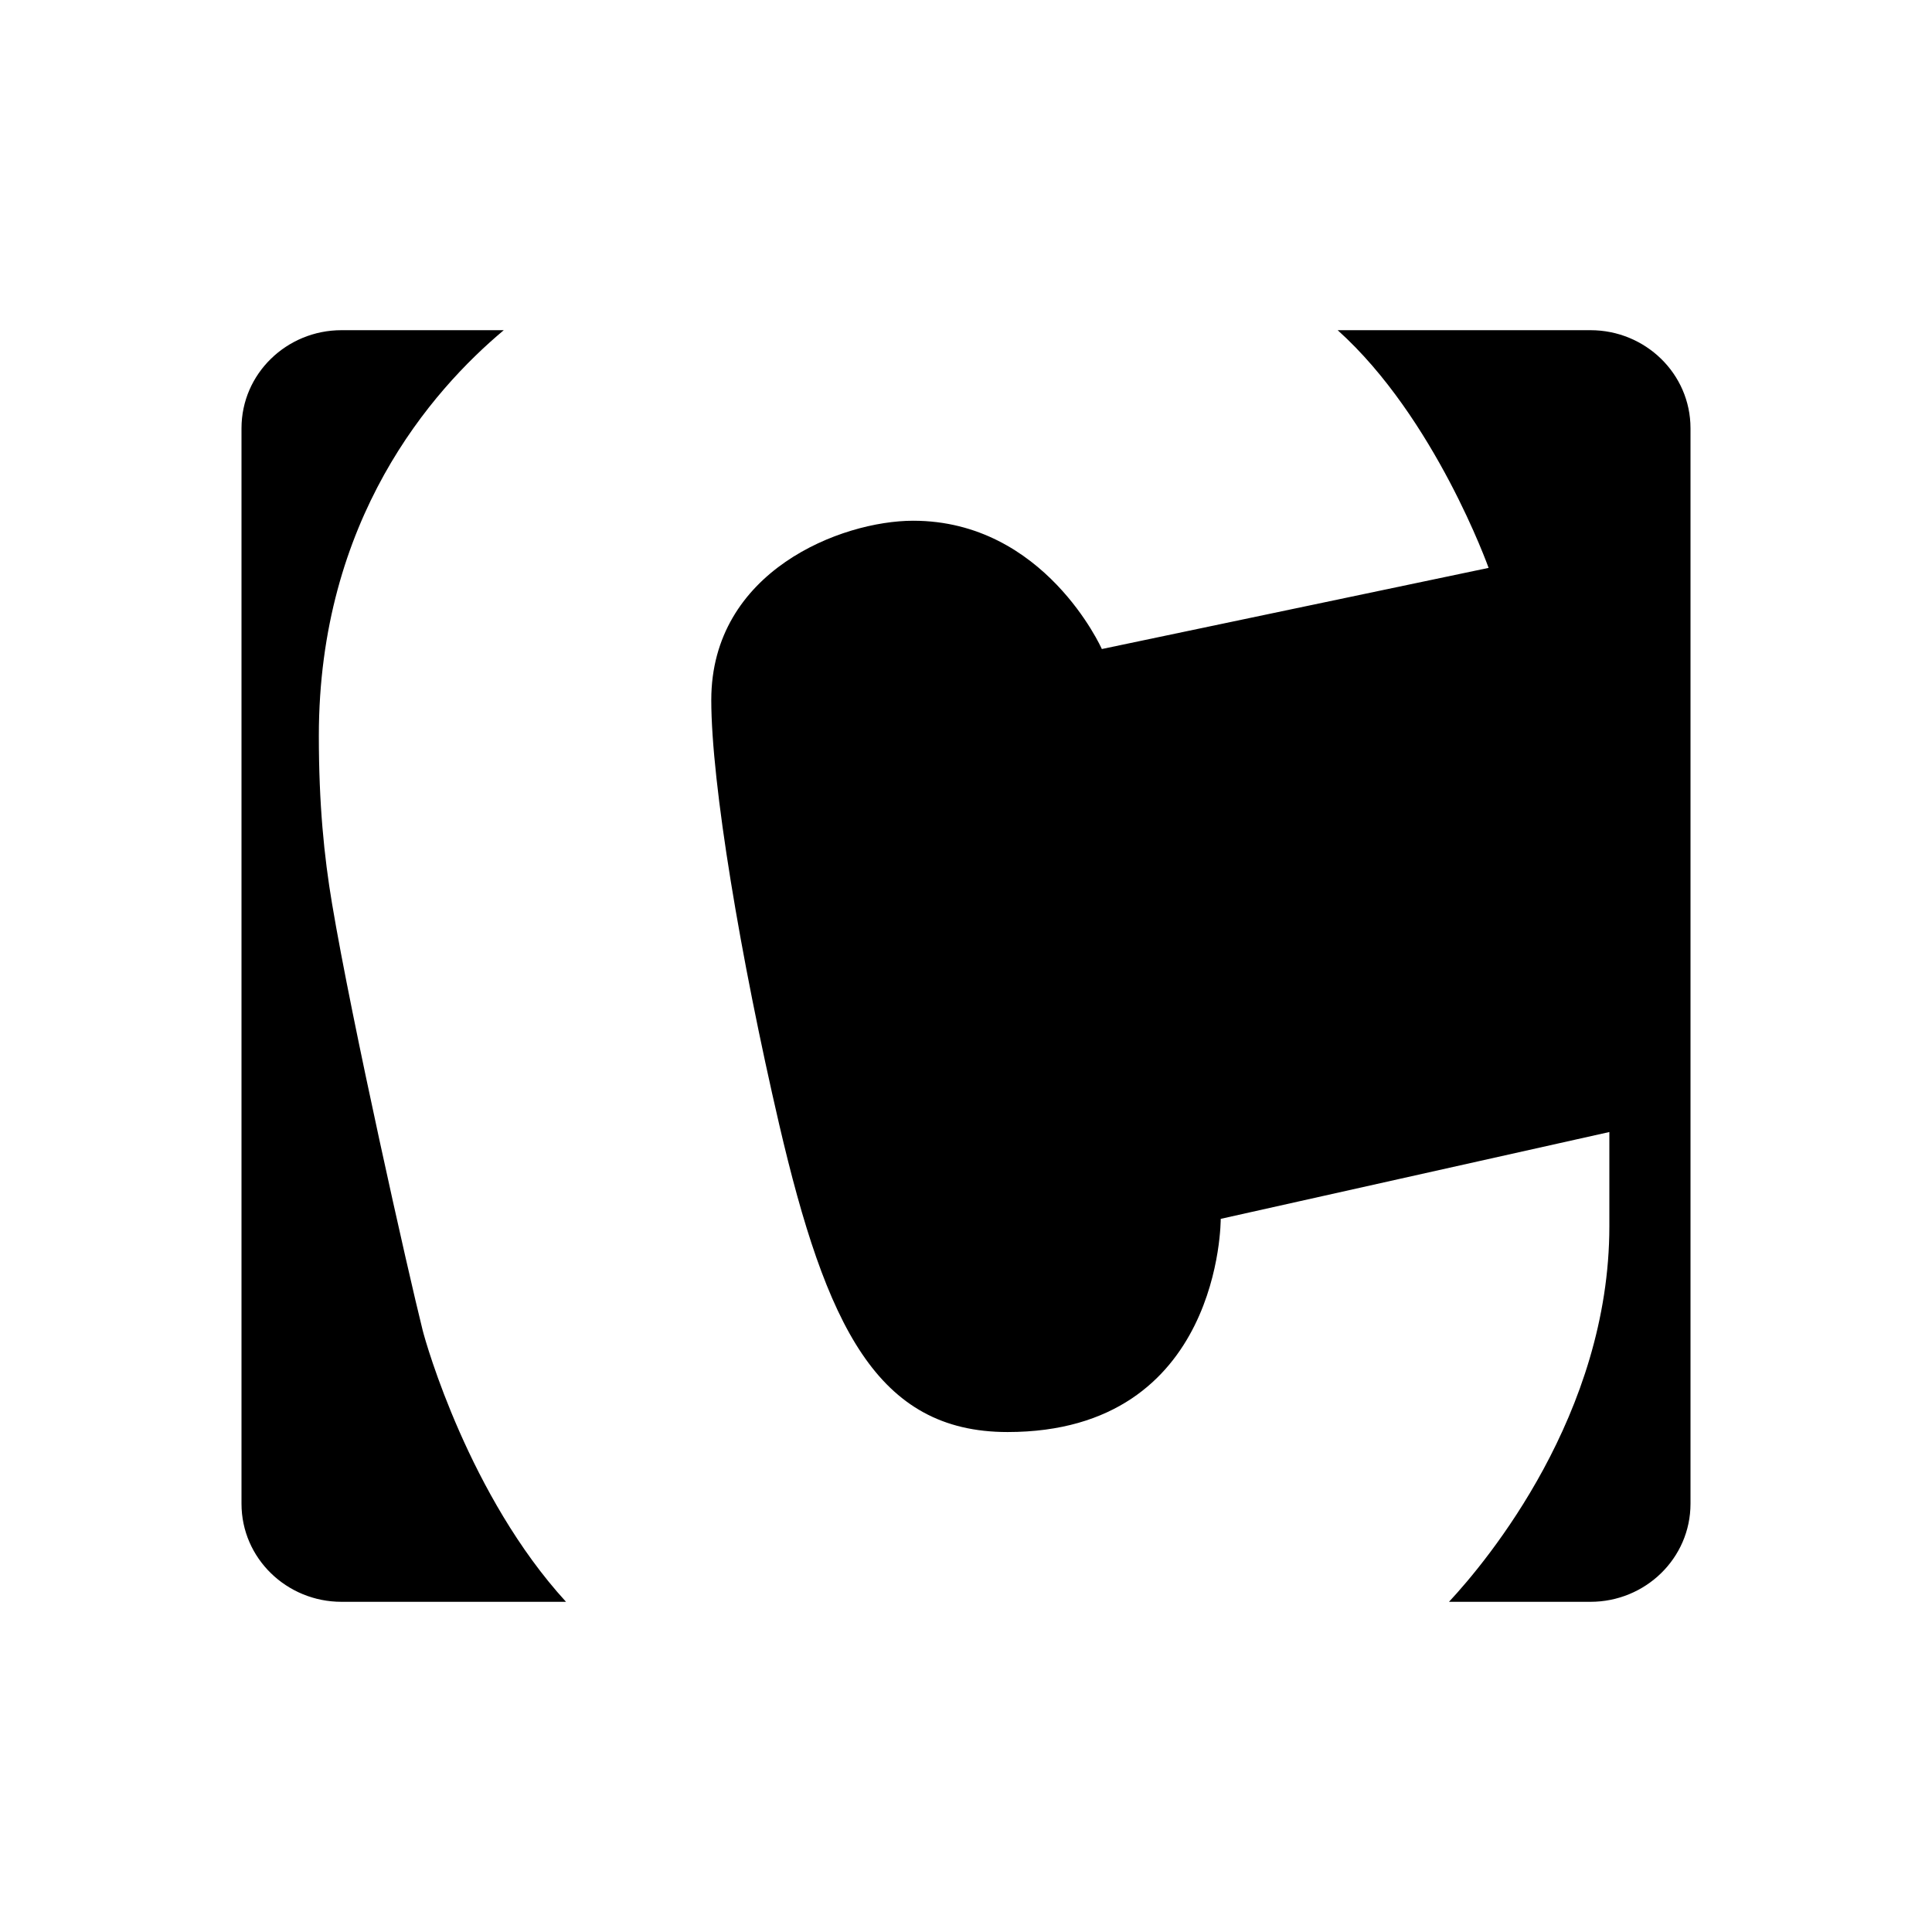
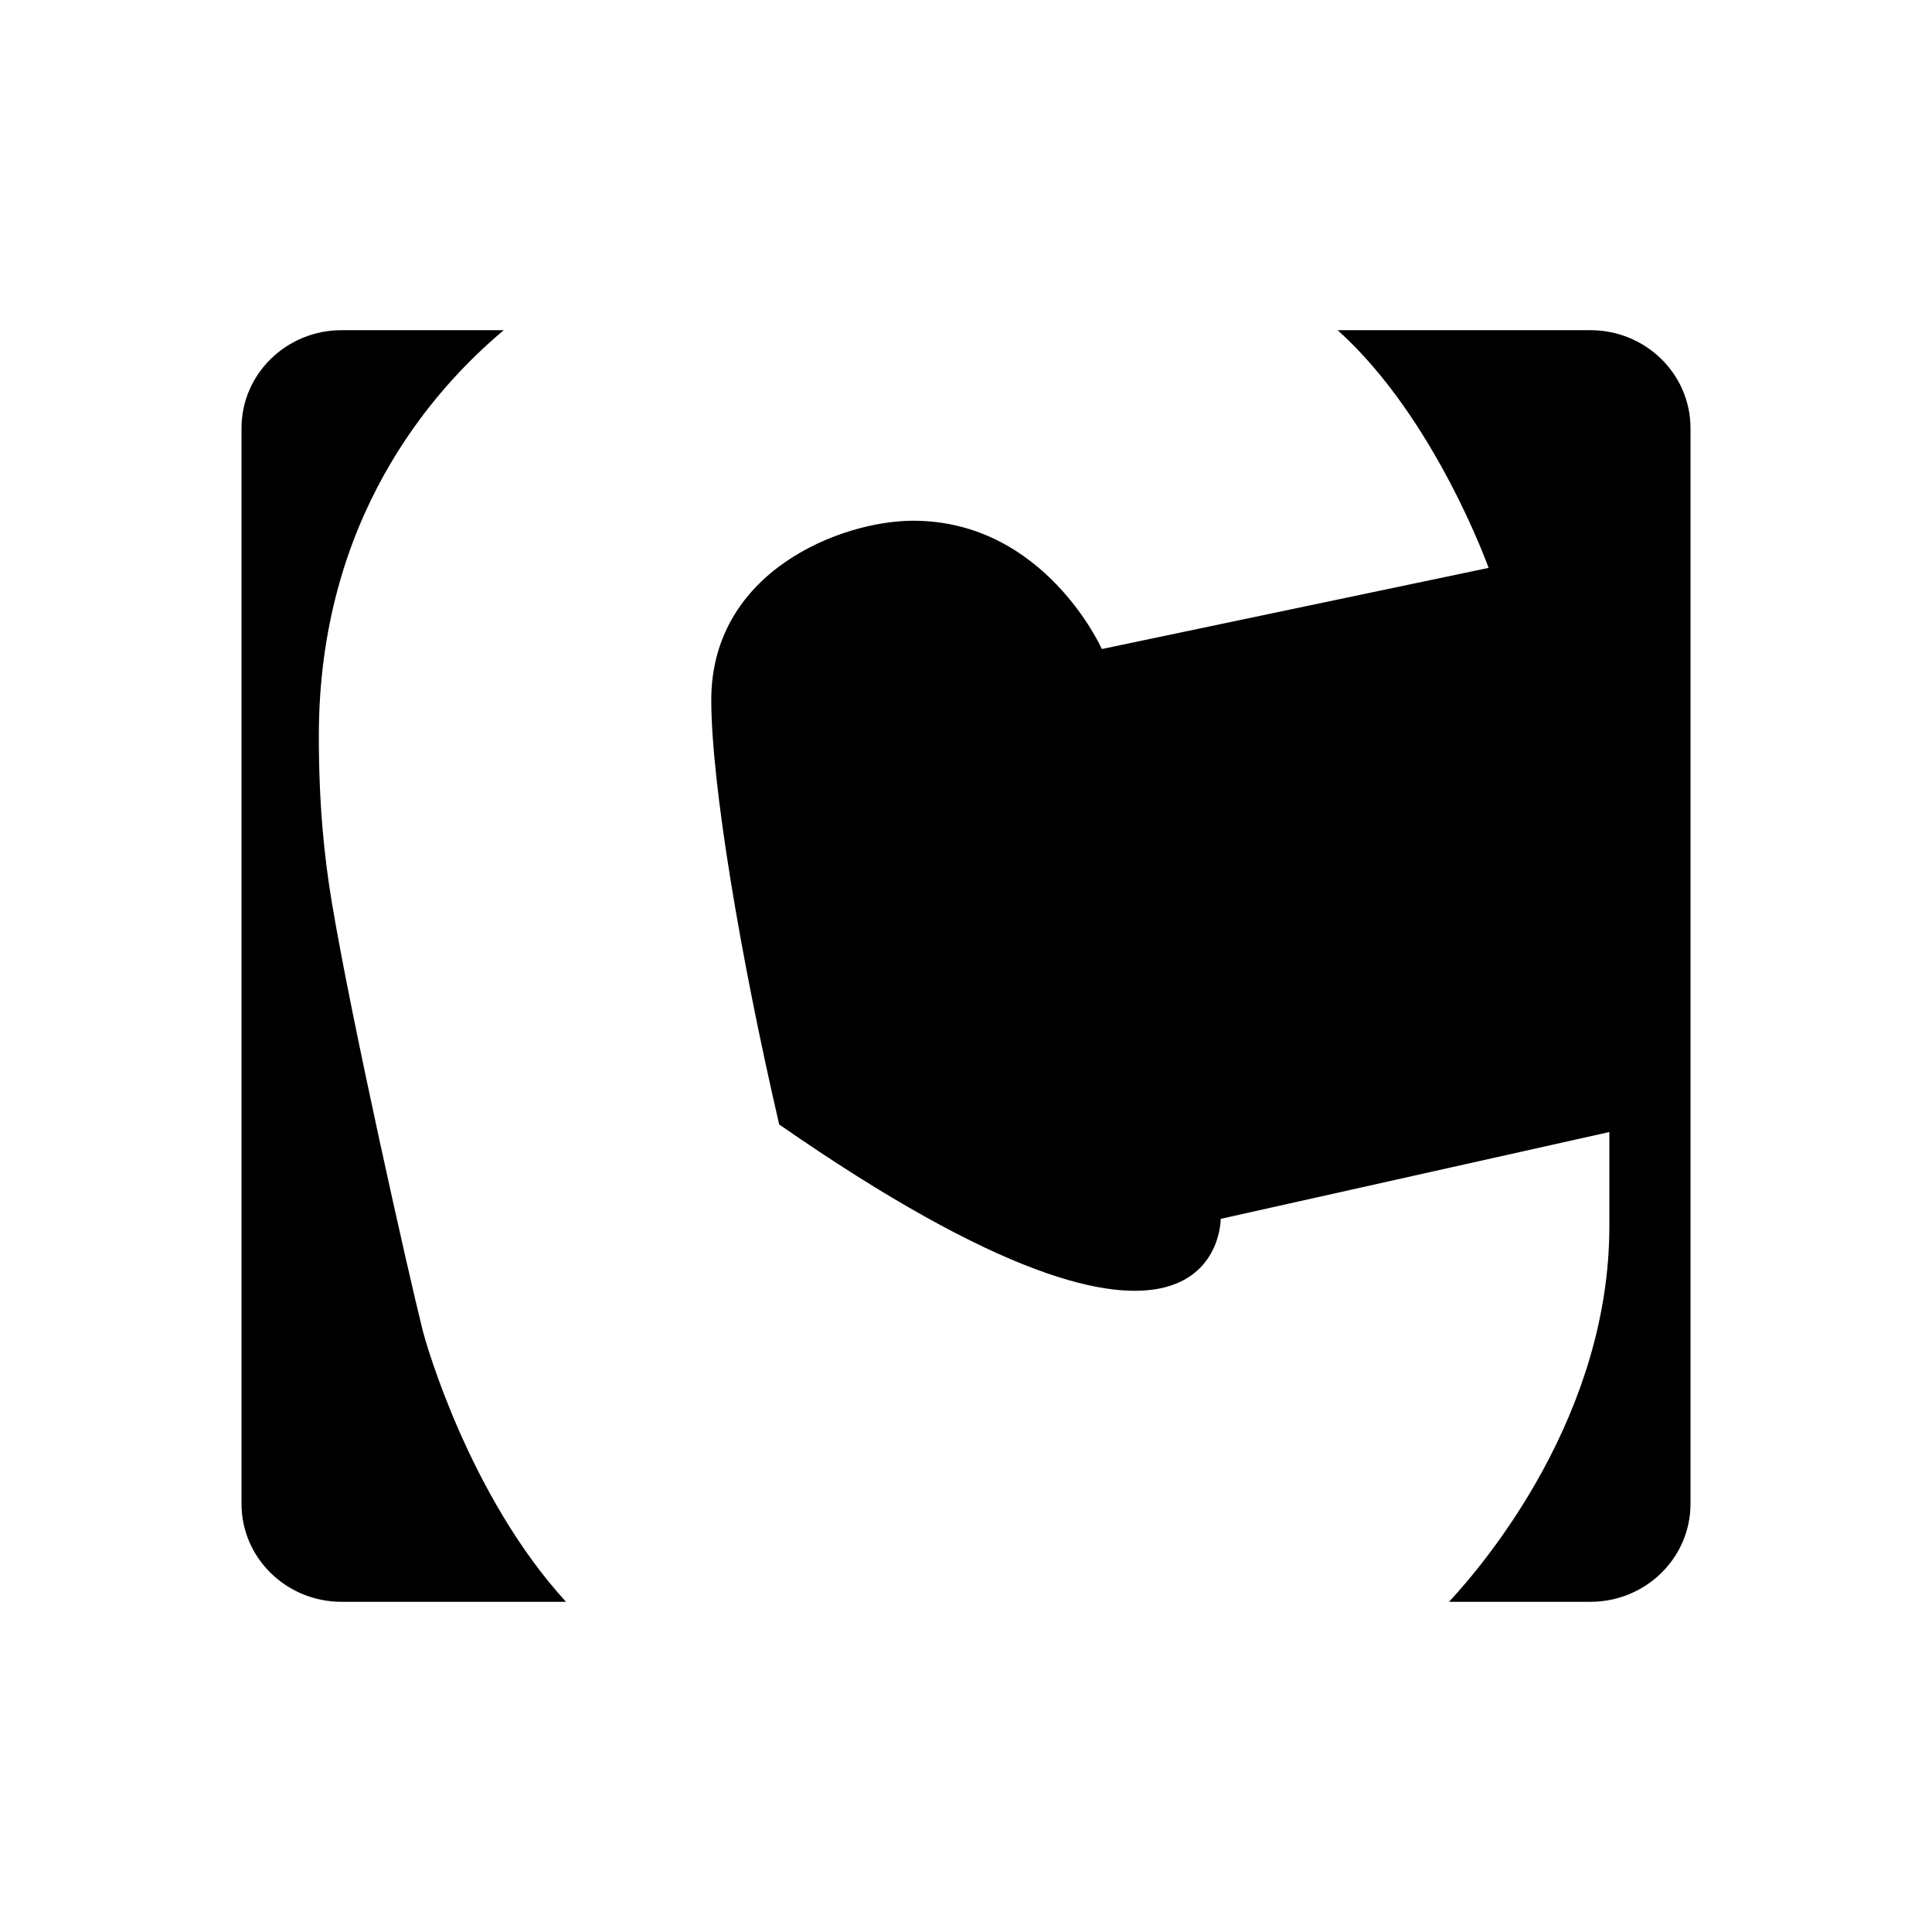
<svg xmlns="http://www.w3.org/2000/svg" fill="#000000" width="800px" height="800px" viewBox="0 0 32 32">
-   <path d="M 5.656 5.469 C 4.75 5.469 4 6.188 4 7.094 L 4 24.906 C 4 25.812 4.75 26.531 5.656 26.531 L 9.375 26.531 C 7.777 24.785 7.055 22.254 7 22.031 C 6.762 21.082 5.828 16.93 5.5 14.969 C 5.367 14.18 5.281 13.312 5.281 12.188 C 5.281 8.605 7.145 6.473 8.344 5.469 Z M 22.156 5.469 C 23.77 6.918 24.656 9.406 24.656 9.406 L 18.25 10.75 C 18.25 10.75 17.305 8.625 15.125 8.625 C 13.938 8.625 11.781 9.457 11.781 11.594 C 11.781 12.977 12.266 15.867 12.906 18.625 C 13.684 21.965 14.527 23.719 16.688 23.719 C 20.242 23.719 20.219 20.188 20.219 20.188 L 26.656 18.75 C 26.656 18.75 26.656 19.395 26.656 20.312 C 26.656 23.422 24.633 25.852 24 26.531 L 26.344 26.531 C 27.25 26.531 28 25.812 28 24.906 L 28 7.094 C 28 6.188 27.25 5.469 26.344 5.469 Z" />
+   <path d="M 5.656 5.469 C 4.75 5.469 4 6.188 4 7.094 L 4 24.906 C 4 25.812 4.75 26.531 5.656 26.531 L 9.375 26.531 C 7.777 24.785 7.055 22.254 7 22.031 C 6.762 21.082 5.828 16.93 5.5 14.969 C 5.367 14.18 5.281 13.312 5.281 12.188 C 5.281 8.605 7.145 6.473 8.344 5.469 Z M 22.156 5.469 C 23.77 6.918 24.656 9.406 24.656 9.406 L 18.25 10.75 C 18.25 10.75 17.305 8.625 15.125 8.625 C 13.938 8.625 11.781 9.457 11.781 11.594 C 11.781 12.977 12.266 15.867 12.906 18.625 C 20.242 23.719 20.219 20.188 20.219 20.188 L 26.656 18.75 C 26.656 18.75 26.656 19.395 26.656 20.312 C 26.656 23.422 24.633 25.852 24 26.531 L 26.344 26.531 C 27.25 26.531 28 25.812 28 24.906 L 28 7.094 C 28 6.188 27.25 5.469 26.344 5.469 Z" />
</svg>